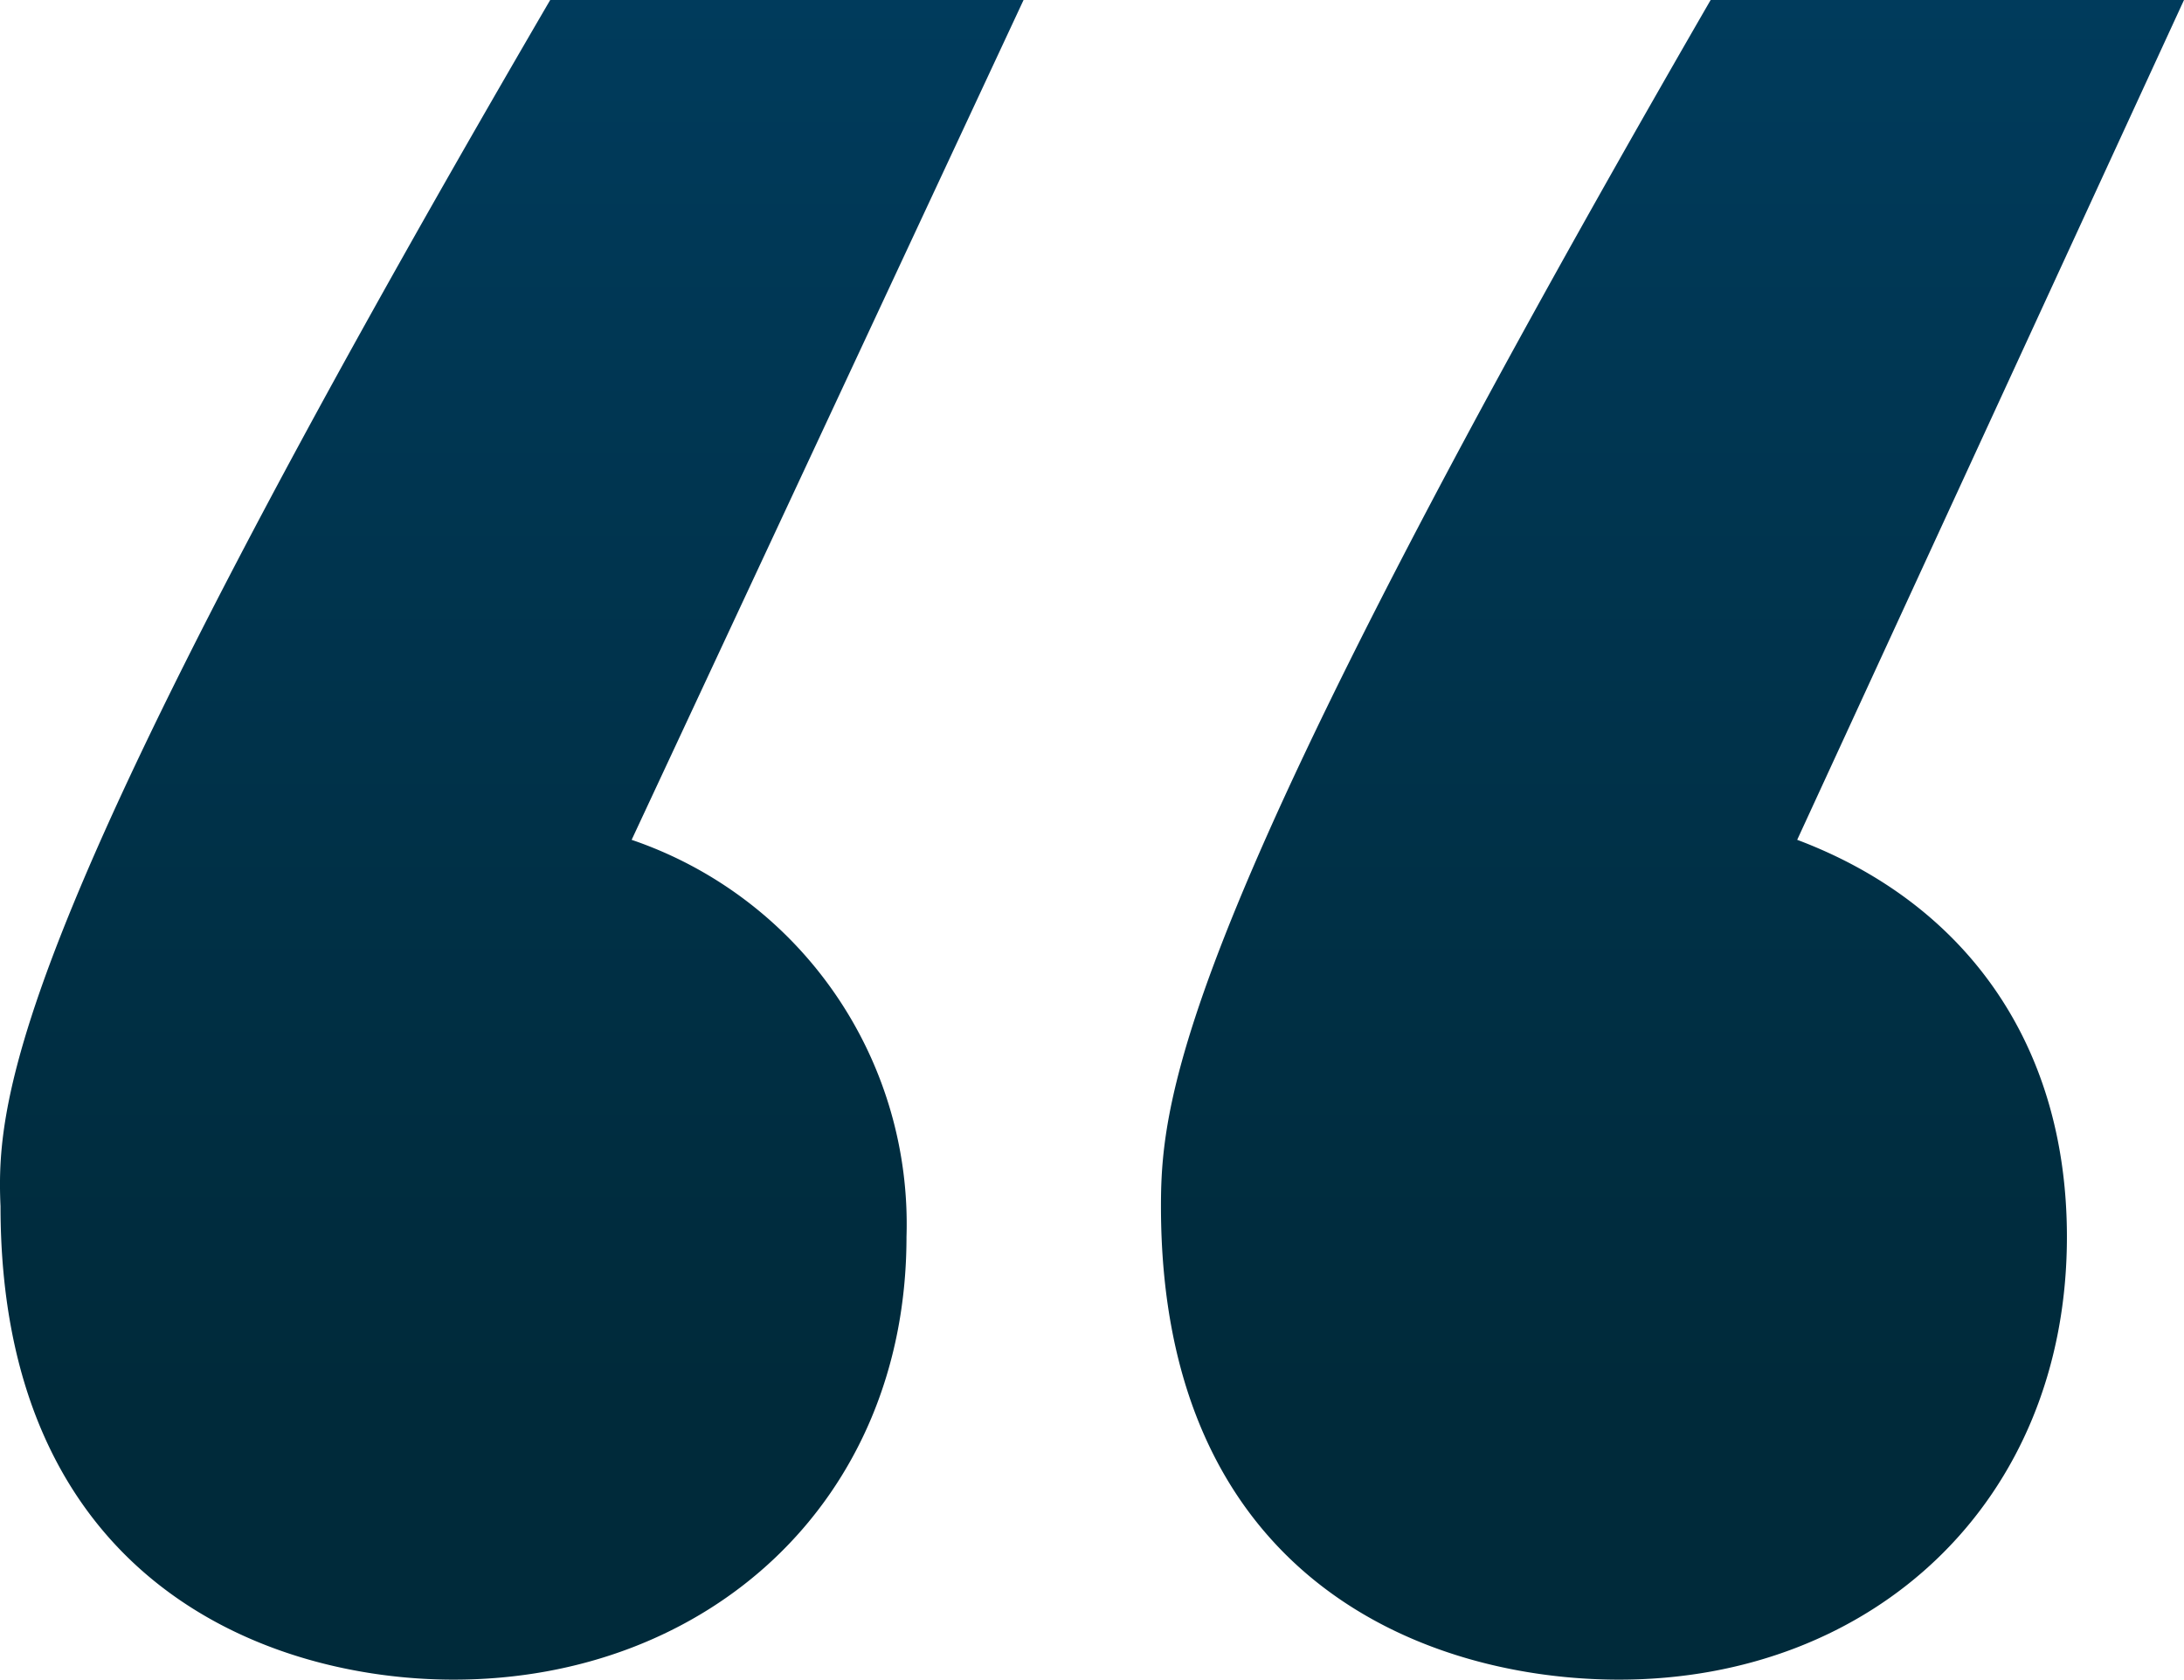
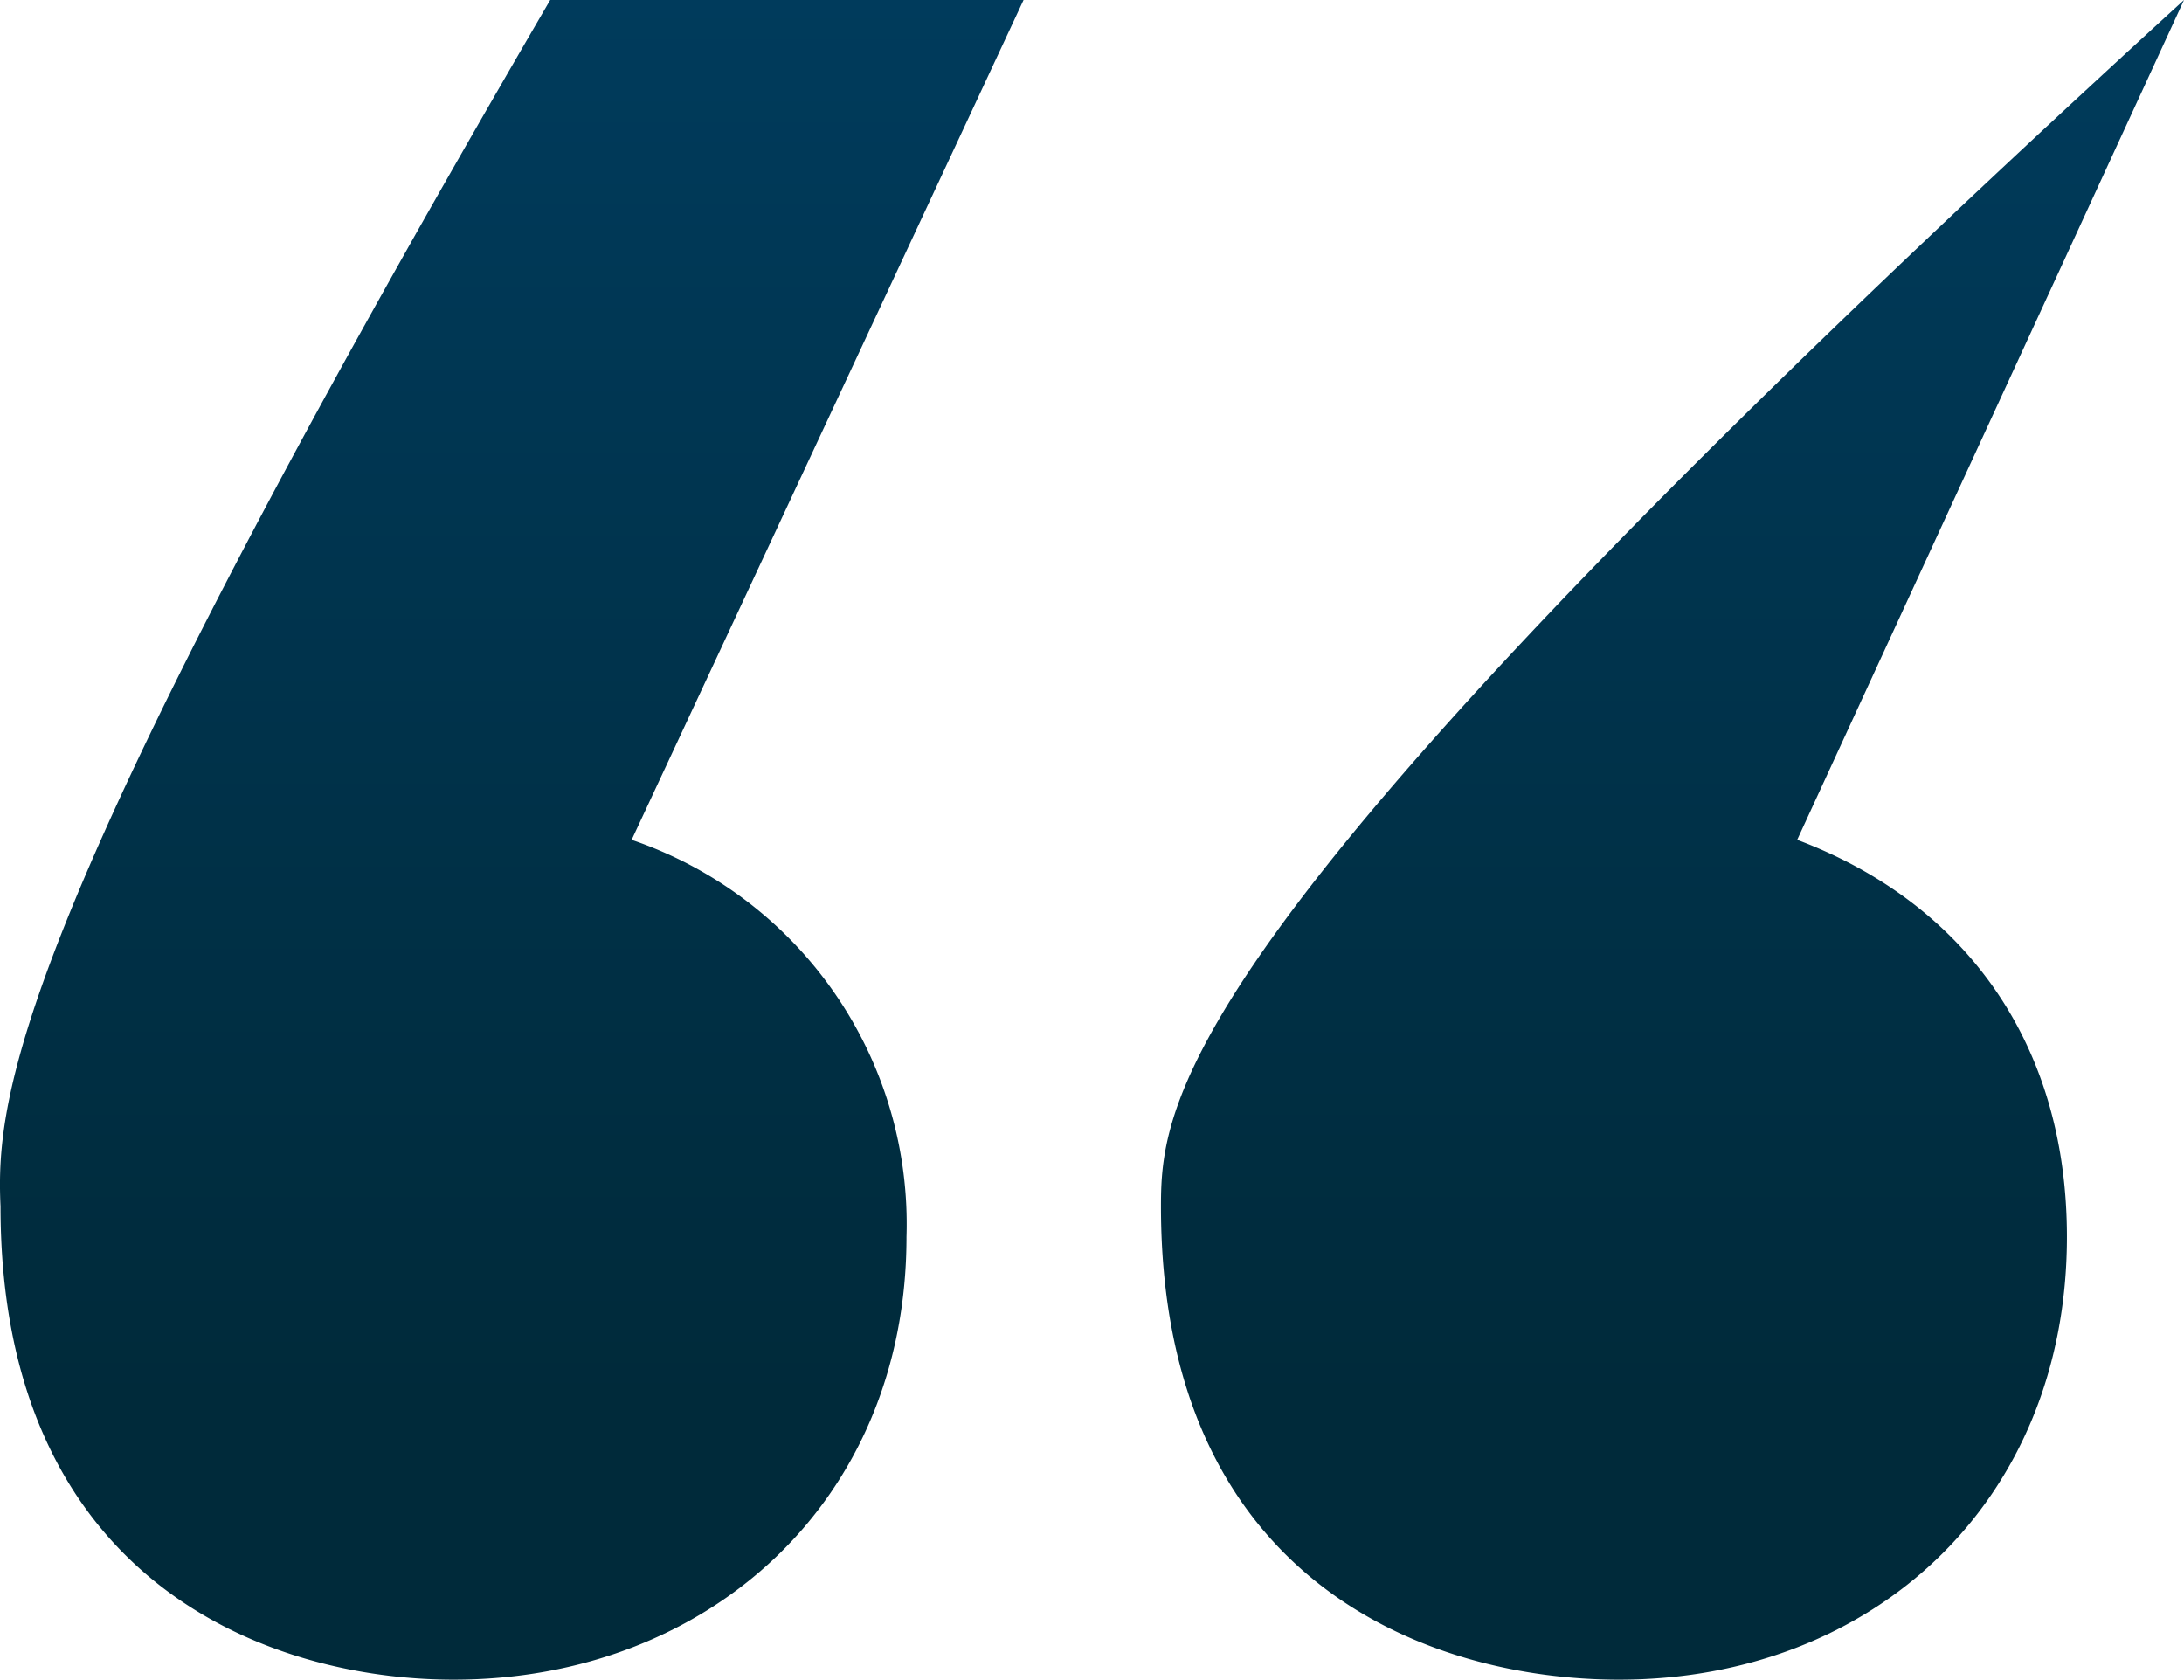
<svg xmlns="http://www.w3.org/2000/svg" width="80" height="61.523" viewBox="0 0 80 61.523">
  <defs>
    <linearGradient id="linear-gradient" x1="0.5" x2="0.5" y2="0.835" gradientUnits="objectBoundingBox">
      <stop offset="0" stop-color="#003b5c" />
      <stop offset="1" stop-color="#002a3a" />
    </linearGradient>
  </defs>
-   <path id="Pfad_86" data-name="Pfad 86" d="M11.506,0C-8.069,33.558-8.815,40.083-8.629,44.185c0,13.8,9.881,17.338,16.593,17.338,9.322,0,16.593-6.525,16.593-16.22A14.866,14.866,0,0,0,14.489,30.762L28.845,0ZM57.183,30.762,71.352,0H54.013C34.624,33.558,33.878,40.083,33.878,44.185c0,13.8,9.881,17.338,16.779,17.338,9.322,0,16.406-6.525,16.406-16.22,0-7.271-3.915-12.3-9.881-14.542" transform="translate(8.648)" fill="url(#linear-gradient)" />
+   <path id="Pfad_86" data-name="Pfad 86" d="M11.506,0C-8.069,33.558-8.815,40.083-8.629,44.185c0,13.8,9.881,17.338,16.593,17.338,9.322,0,16.593-6.525,16.593-16.22A14.866,14.866,0,0,0,14.489,30.762L28.845,0ZM57.183,30.762,71.352,0C34.624,33.558,33.878,40.083,33.878,44.185c0,13.8,9.881,17.338,16.779,17.338,9.322,0,16.406-6.525,16.406-16.22,0-7.271-3.915-12.3-9.881-14.542" transform="translate(8.648)" fill="url(#linear-gradient)" />
</svg>